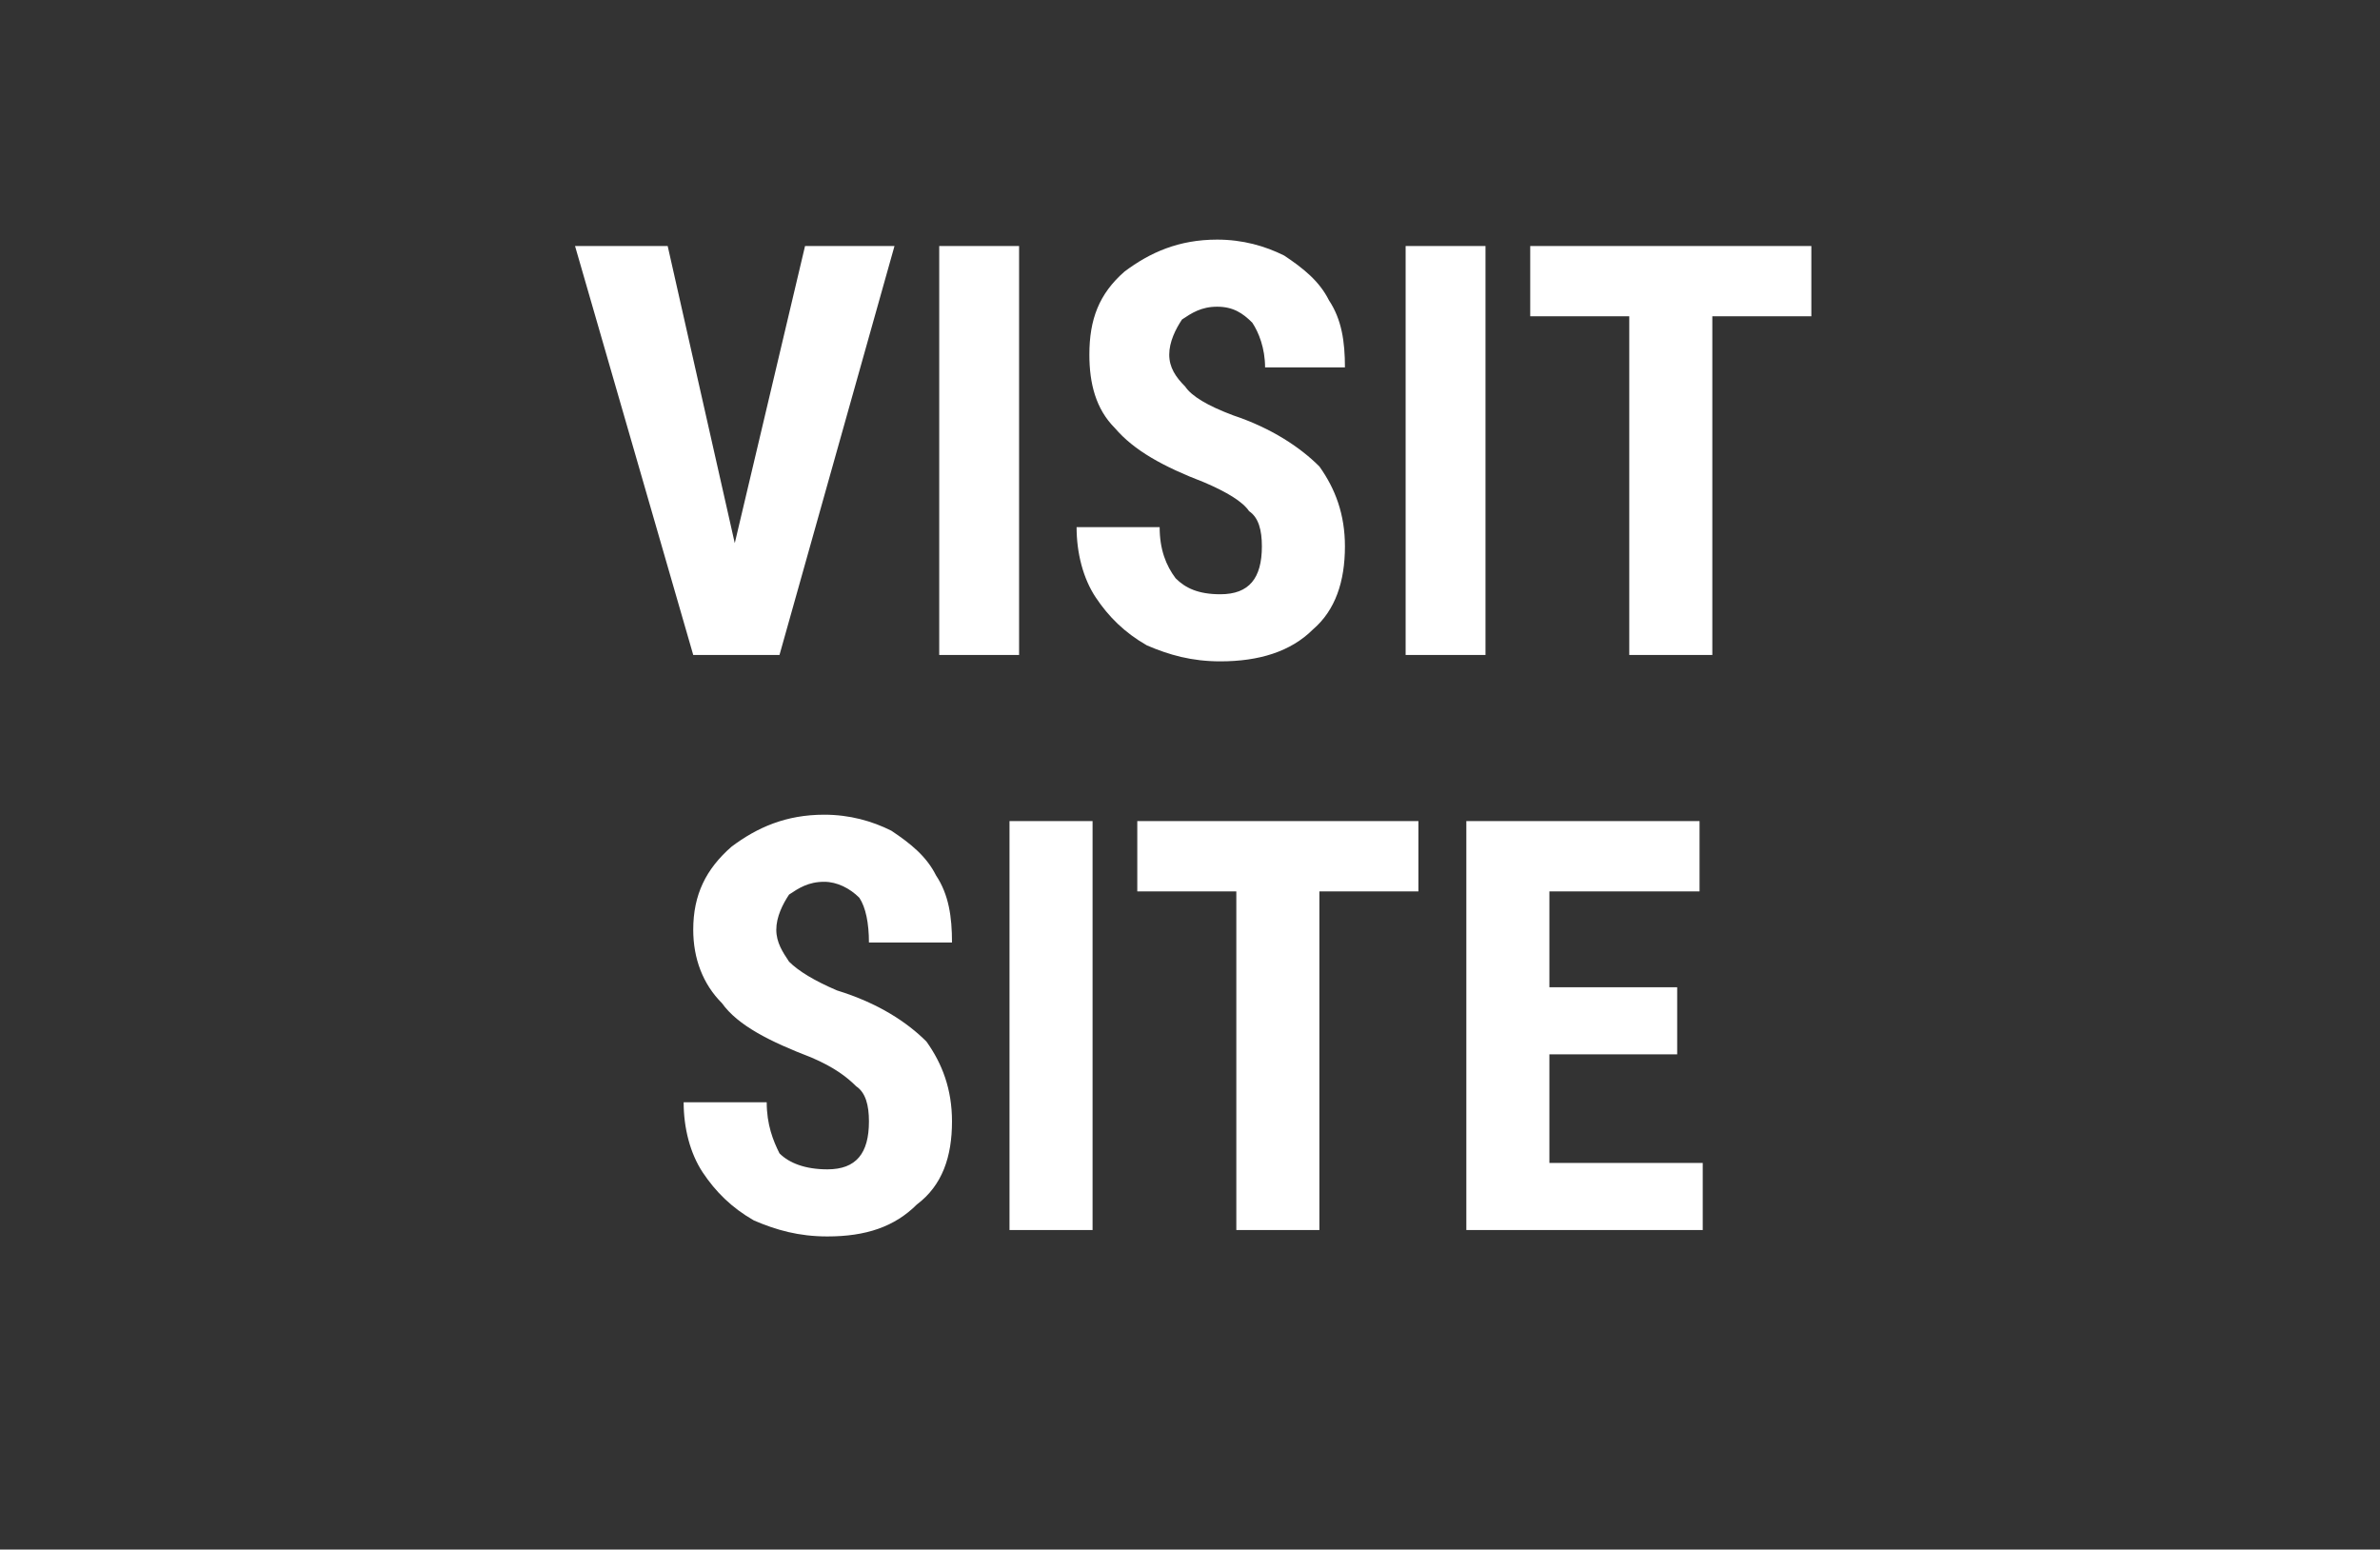
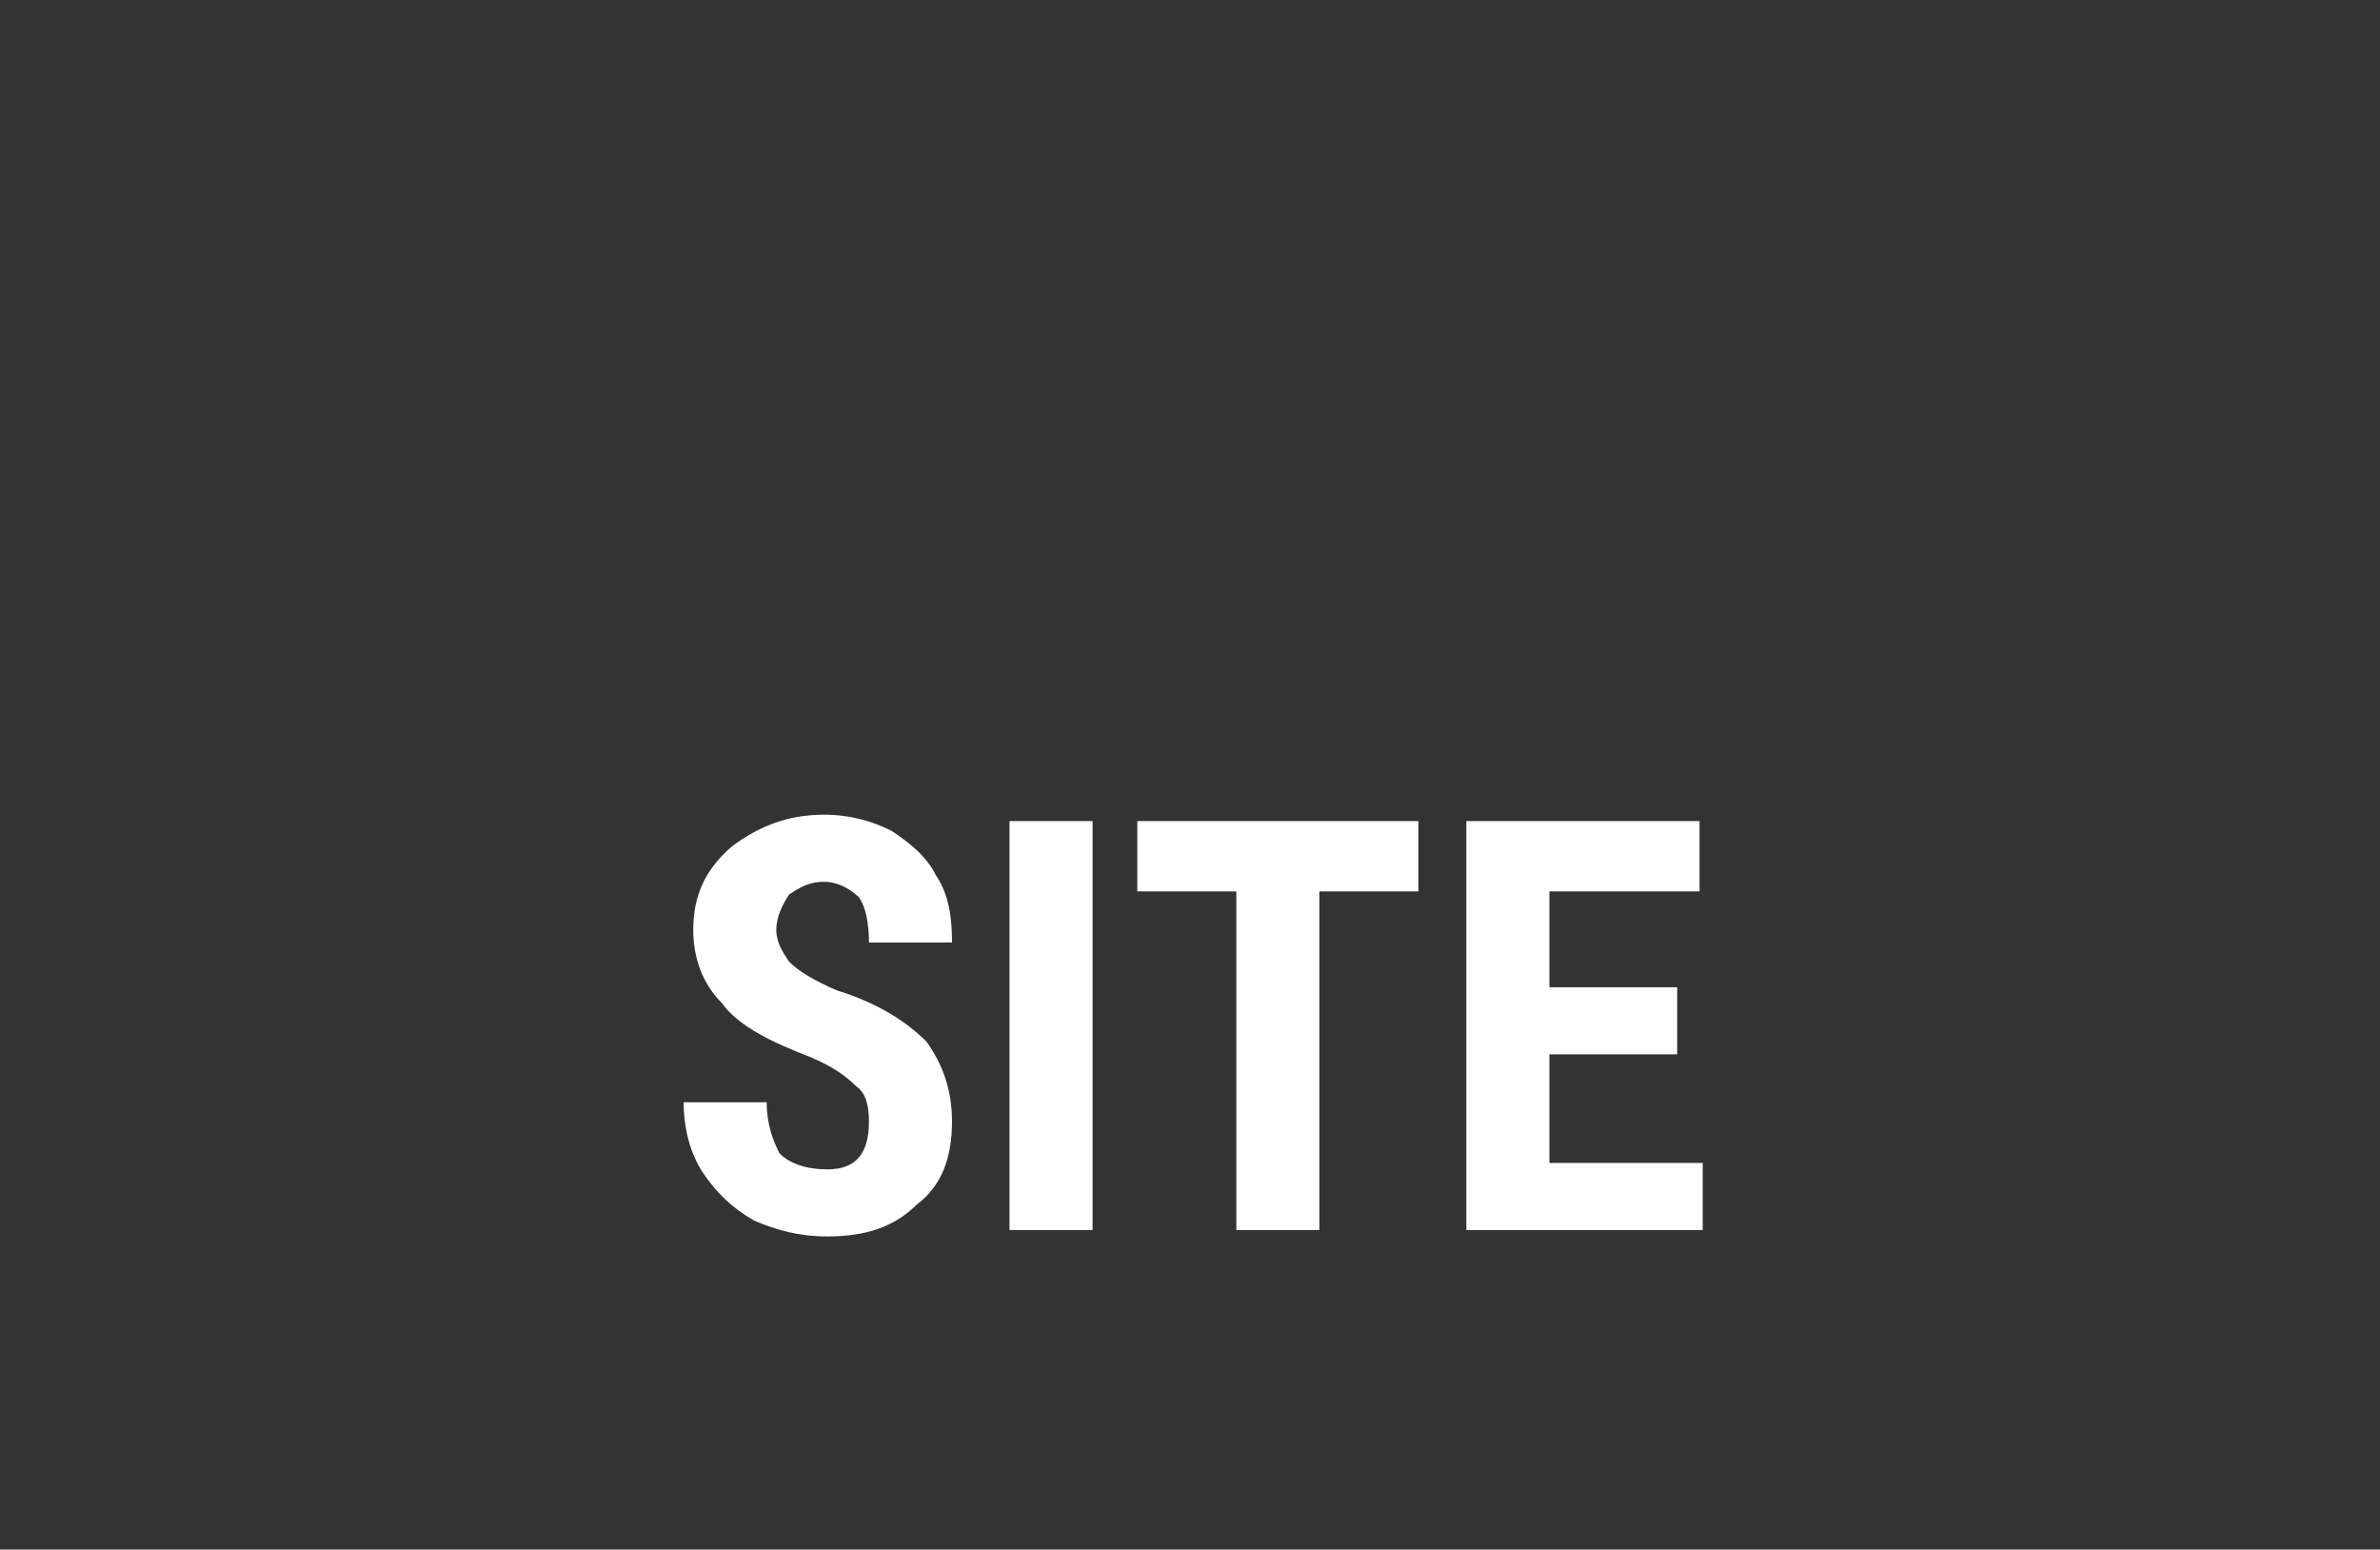
<svg xmlns="http://www.w3.org/2000/svg" version="1.1" width="74.5px" height="48.5px" viewBox="0 -7 74.5 48.5" style="top:-7px">
  <rect x="0" y="-7" width="74.5" height="48.5" fill="#333333" stroke="none" />
  <desc>VISIT SITE</desc>
  <defs />
  <g id="Polygon86292">
    <path d="m25.9 29.6c.9 0 1.3-.5 1.3-1.5c0-.5-.1-.9-.4-1.1c-.3-.3-.7-.6-1.4-.9c-1.3-.5-2.3-1-2.8-1.7c-.6-.6-.9-1.4-.9-2.3c0-1.1.4-1.9 1.2-2.6c.8-.6 1.7-1 2.9-1c.8 0 1.5.2 2.1.5c.6.4 1.1.8 1.4 1.4c.4.6.5 1.3.5 2.1c0 0-2.6 0-2.6 0c0-.6-.1-1.1-.3-1.4c-.3-.3-.7-.5-1.1-.5c-.5 0-.8.2-1.1.4c-.2.3-.4.7-.4 1.1c0 .4.2.7.4 1c.3.3.8.6 1.5.9c1.3.4 2.2 1 2.8 1.6c.5.7.8 1.5.8 2.5c0 1.1-.3 2-1.1 2.6c-.7.7-1.6 1-2.8 1c-.9 0-1.6-.2-2.3-.5c-.7-.4-1.2-.9-1.6-1.5c-.4-.6-.6-1.4-.6-2.2c0 0 2.6 0 2.6 0c0 .7.2 1.2.4 1.6c.3.3.8.5 1.5.5c0 0 0 0 0 0zm8.3 1.9l-2.6 0l0-12.8l2.6 0l0 12.8zm10.2-10.6l-3.1 0l0 10.6l-2.6 0l0-10.6l-3.1 0l0-2.2l8.8 0l0 2.2zm8.1 5.1l-4 0l0 3.4l4.8 0l0 2.1l-7.4 0l0-12.8l7.3 0l0 2.2l-4.7 0l0 3l4 0l0 2.1z" stroke="none" fill="#fff" />
  </g>
  <g id="Polygon86291">
-     <path d="m23 10l2.2-9.3l2.8 0l-3.6 12.8l-2.7 0l-3.7-12.8l2.9 0l2.1 9.3zm8.9 3.5l-2.5 0l0-12.8l2.5 0l0 12.8zm6.3-1.9c.9 0 1.3-.5 1.3-1.5c0-.5-.1-.9-.4-1.1c-.2-.3-.7-.6-1.4-.9c-1.3-.5-2.2-1-2.8-1.7c-.6-.6-.8-1.4-.8-2.3c0-1.1.3-1.9 1.1-2.6c.8-.6 1.7-1 2.9-1c.8 0 1.5.2 2.1.5c.6.4 1.1.8 1.4 1.4c.4.6.5 1.3.5 2.1c0 0-2.5 0-2.5 0c0-.6-.2-1.1-.4-1.4c-.3-.3-.6-.5-1.1-.5c-.5 0-.8.2-1.1.4c-.2.3-.4.7-.4 1.1c0 .4.2.7.5 1c.2.3.7.6 1.5.9c1.2.4 2.1 1 2.7 1.6c.5.7.8 1.5.8 2.5c0 1.1-.3 2-1 2.6c-.7.7-1.7 1-2.9 1c-.9 0-1.6-.2-2.3-.5c-.7-.4-1.2-.9-1.6-1.5c-.4-.6-.6-1.4-.6-2.2c0 0 2.6 0 2.6 0c0 .7.2 1.2.5 1.6c.3.3.7.5 1.4.5c0 0 0 0 0 0zm8.3 1.9l-2.5 0l0-12.8l2.5 0l0 12.8zm10.2-10.6l-3.1 0l0 10.6l-2.6 0l0-10.6l-3.1 0l0-2.2l8.8 0l0 2.2z" stroke="none" fill="#fff" />
-   </g>
+     </g>
</svg>